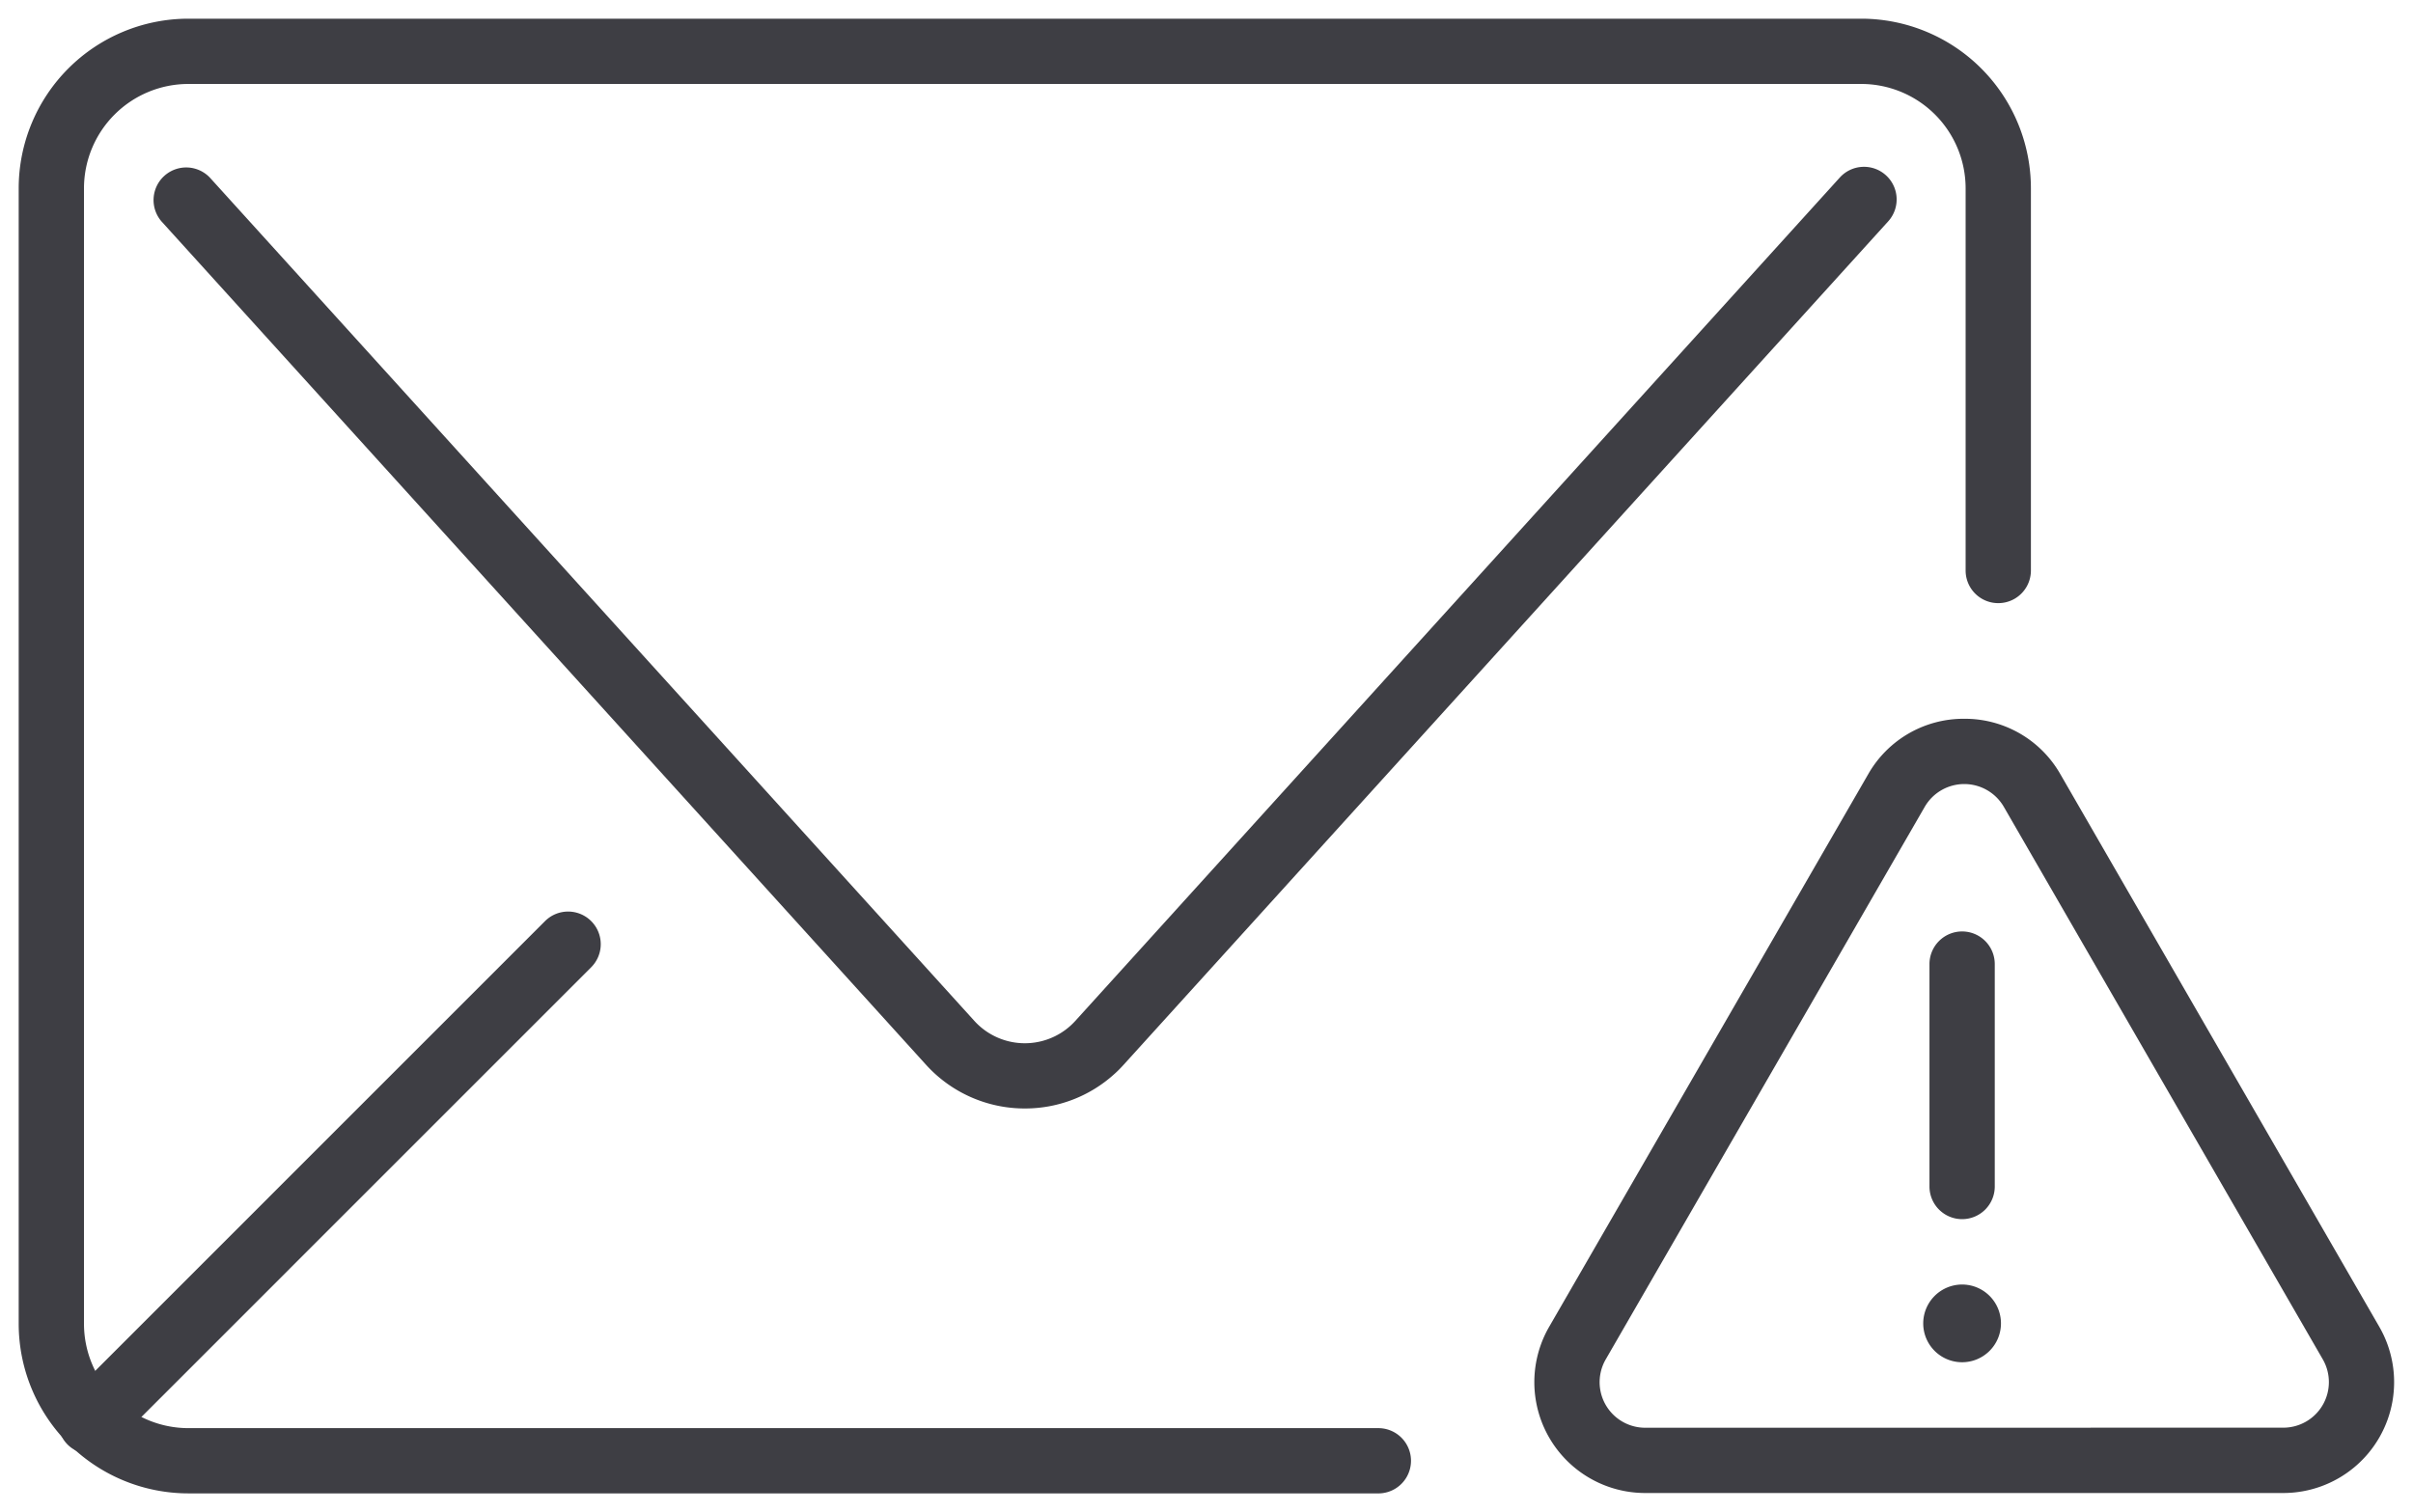
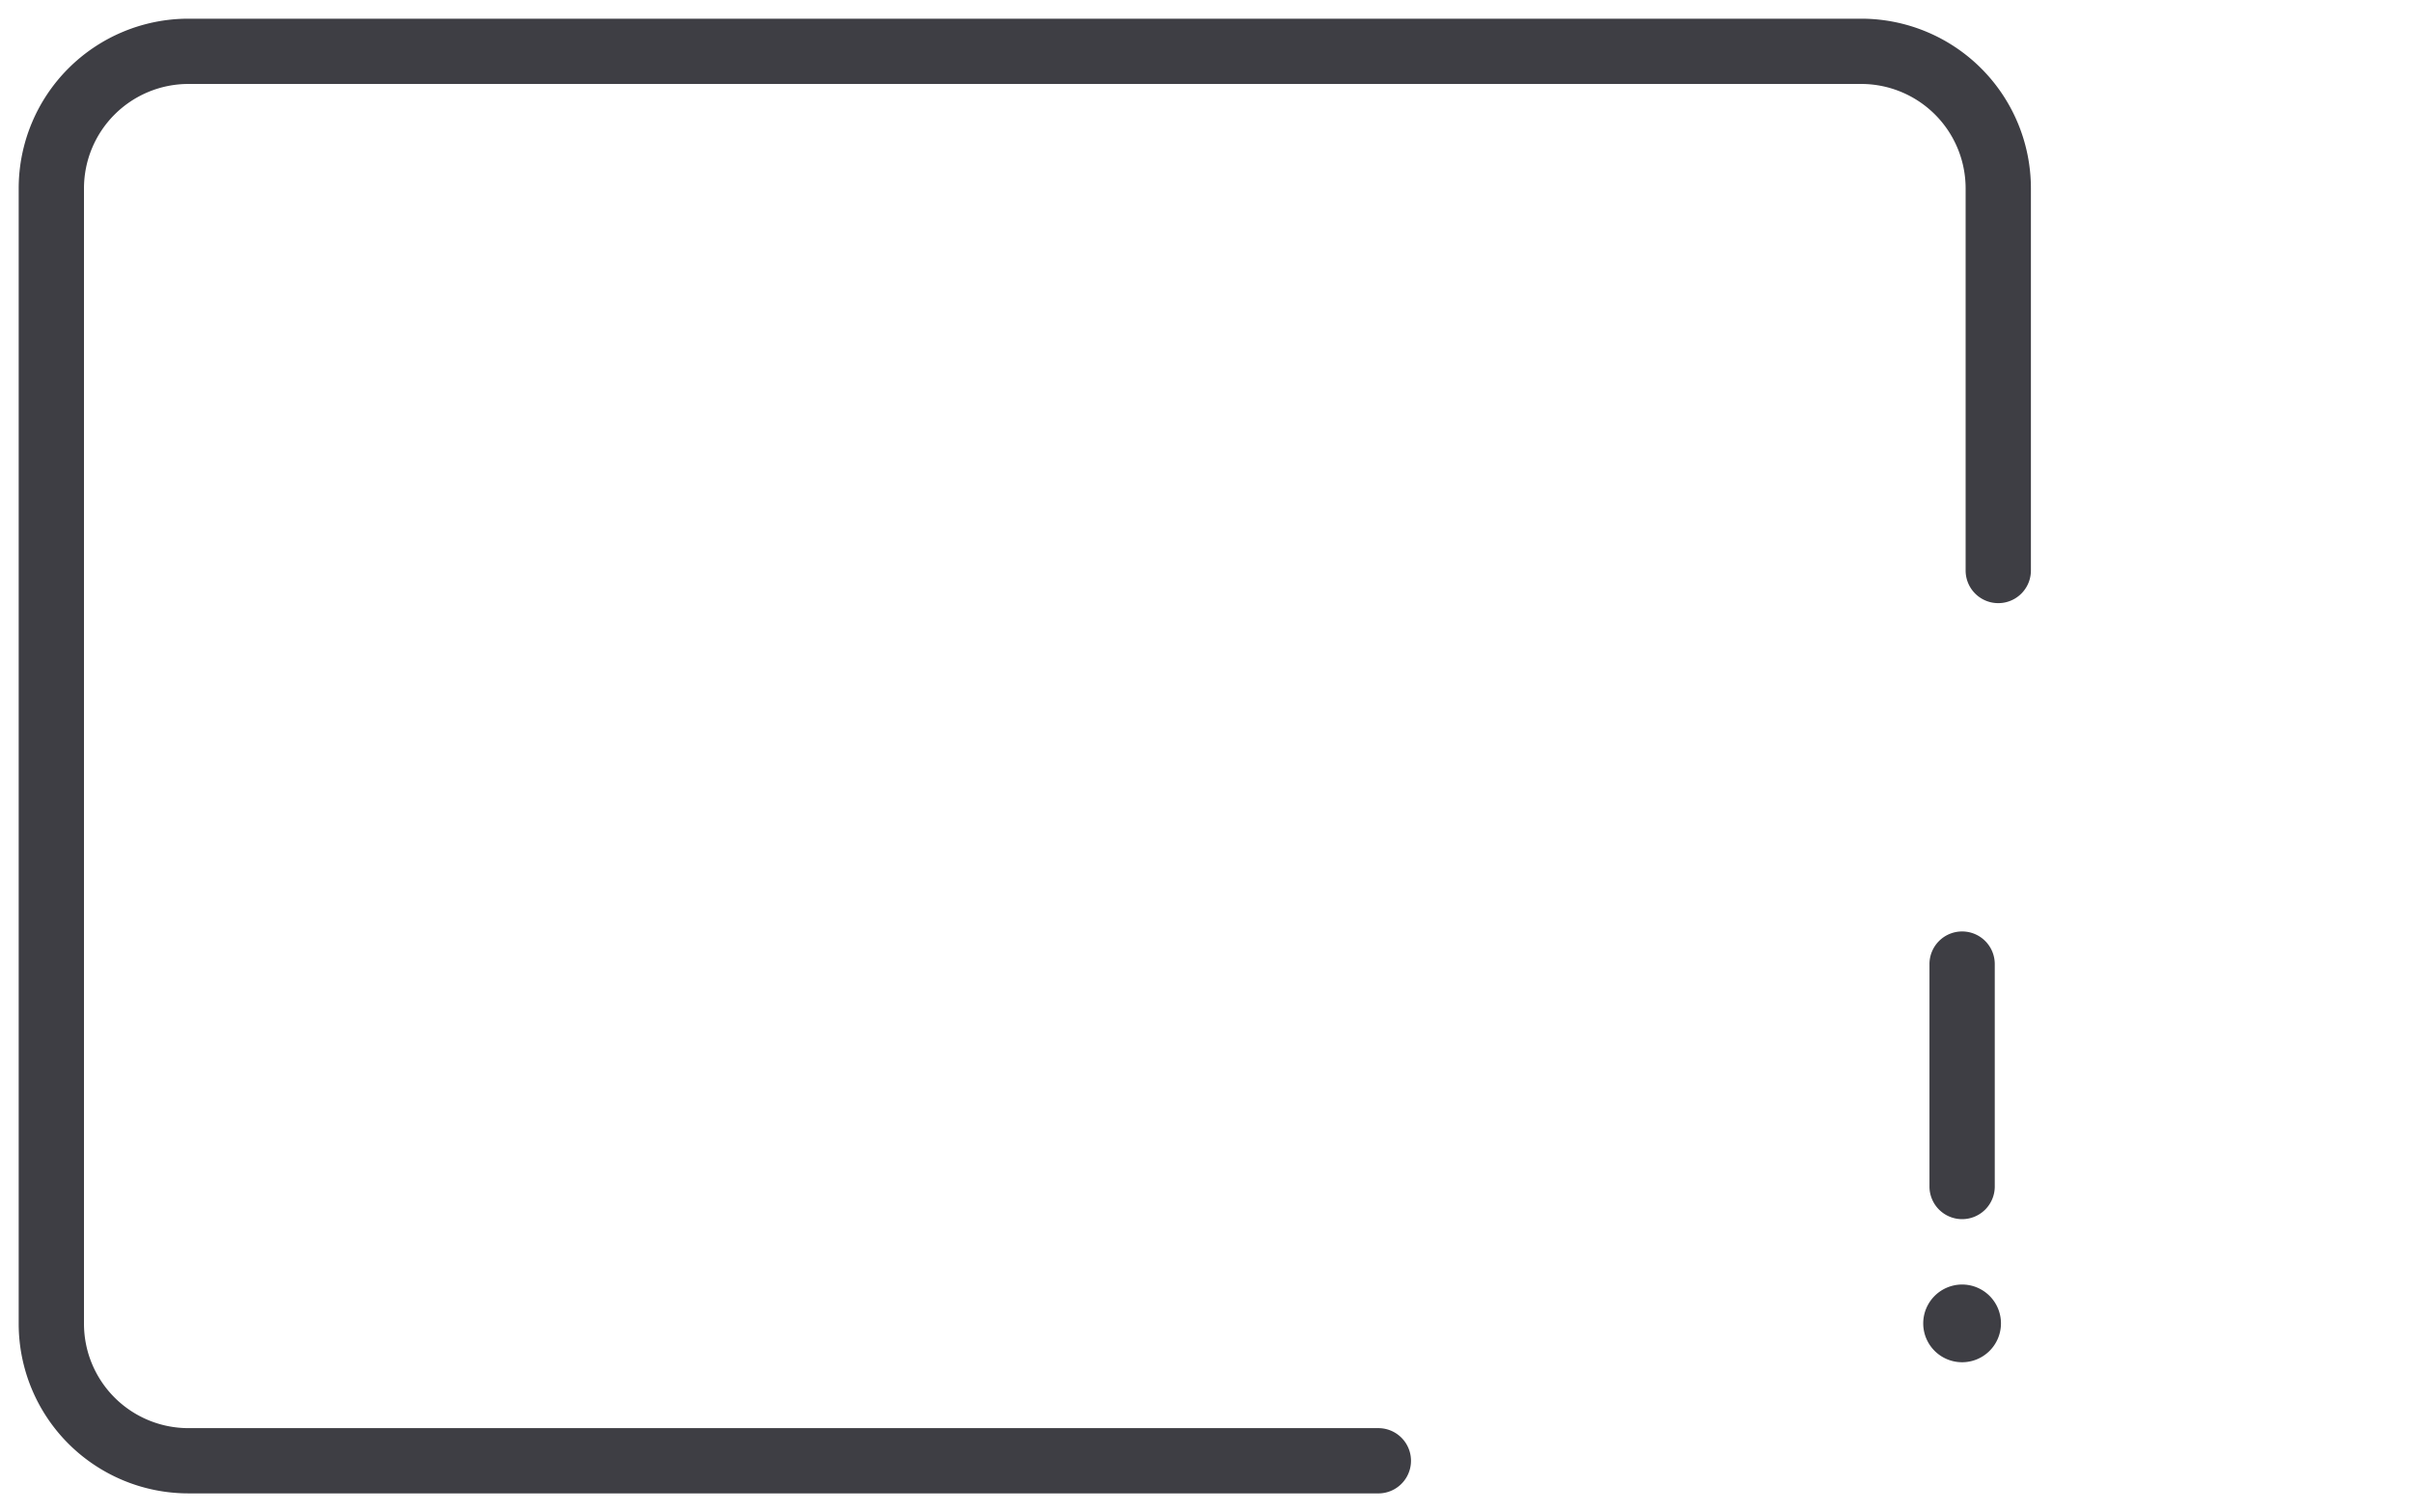
<svg xmlns="http://www.w3.org/2000/svg" width="110.877" height="69.502" viewBox="0 0 110.877 69.502">
  <defs>
    <clipPath id="clip-path">
      <rect id="長方形_89" data-name="長方形 89" width="110.877" height="69.502" fill="none" />
    </clipPath>
  </defs>
  <g id="グループ_119" data-name="グループ 119" transform="translate(-949.437 -1954.907)">
    <g id="グループ_125" data-name="グループ 125" transform="translate(949.437 1954.907)">
      <g id="グループ_124" data-name="グループ 124" transform="translate(0 0)" clip-path="url(#clip-path)">
        <path id="パス_336" data-name="パス 336" d="M62.476,67.783H7.792A7.8,7.8,0,0,1,0,59.991V7.792A7.8,7.8,0,0,1,7.792,0H84.669a7.8,7.8,0,0,1,7.792,7.792V25.364a1.5,1.5,0,0,1-3,0V7.792A4.8,4.8,0,0,0,84.669,3H7.792A4.8,4.8,0,0,0,3,7.792v52.2a4.8,4.8,0,0,0,4.792,4.792H62.476a1.5,1.5,0,0,1,0,3Z" transform="translate(0.859 0.859)" fill="#3e3e44" />
-         <path id="パス_337" data-name="パス 337" d="M43.987,47.611a6.114,6.114,0,0,1-4.544-2.01L4.311,6.835A1.5,1.5,0,0,1,6.533,4.821L41.666,43.587a3.132,3.132,0,0,0,4.419.217c.069-.063.142-.135.219-.219L81.432,4.821a1.5,1.5,0,1,1,2.223,2.015L48.519,45.607c-.144.158-.283.3-.423.422A6.1,6.1,0,0,1,43.987,47.611Z" transform="translate(3.107 3.339)" fill="#3e3e44" />
-         <path id="線_81" data-name="線 81" d="M0,23.437A1.5,1.5,0,0,1-1.061,23a1.5,1.5,0,0,1,0-2.121L20.876-1.061a1.5,1.5,0,0,1,2.121,0,1.5,1.5,0,0,1,0,2.121L1.061,23A1.5,1.5,0,0,1,0,23.437Z" transform="translate(4.168 43.399)" fill="#3e3e44" />
-         <path id="パス_338" data-name="パス 338" d="M64.031,20.457A5.047,5.047,0,0,1,68.445,23L83.1,48.4a5.095,5.095,0,0,1-4.41,7.644H49.37A5.095,5.095,0,0,1,44.96,48.4L59.62,23A5.041,5.041,0,0,1,64.031,20.457ZM78.693,53.041A2.095,2.095,0,0,0,80.506,49.9L65.847,24.5a2.1,2.1,0,0,0-3.629,0L47.558,49.9a2.095,2.095,0,0,0,1.812,3.144Z" transform="translate(26.226 12.581)" fill="#3e3e44" />
        <path id="楕円形_19" data-name="楕円形 19" d="M.786-1A1.786,1.786,0,1,1-1,.786,1.789,1.789,0,0,1,.786-1Z" transform="translate(89.372 60.042)" fill="#3e3e44" />
        <path id="線_82" data-name="線 82" d="M0,11.724a1.5,1.5,0,0,1-1.5-1.5V0A1.5,1.5,0,0,1,0-1.5,1.5,1.5,0,0,1,1.5,0V10.224A1.5,1.5,0,0,1,0,11.724Z" transform="translate(90.159 44.313)" fill="#3e3e44" />
      </g>
    </g>
  </g>
</svg>